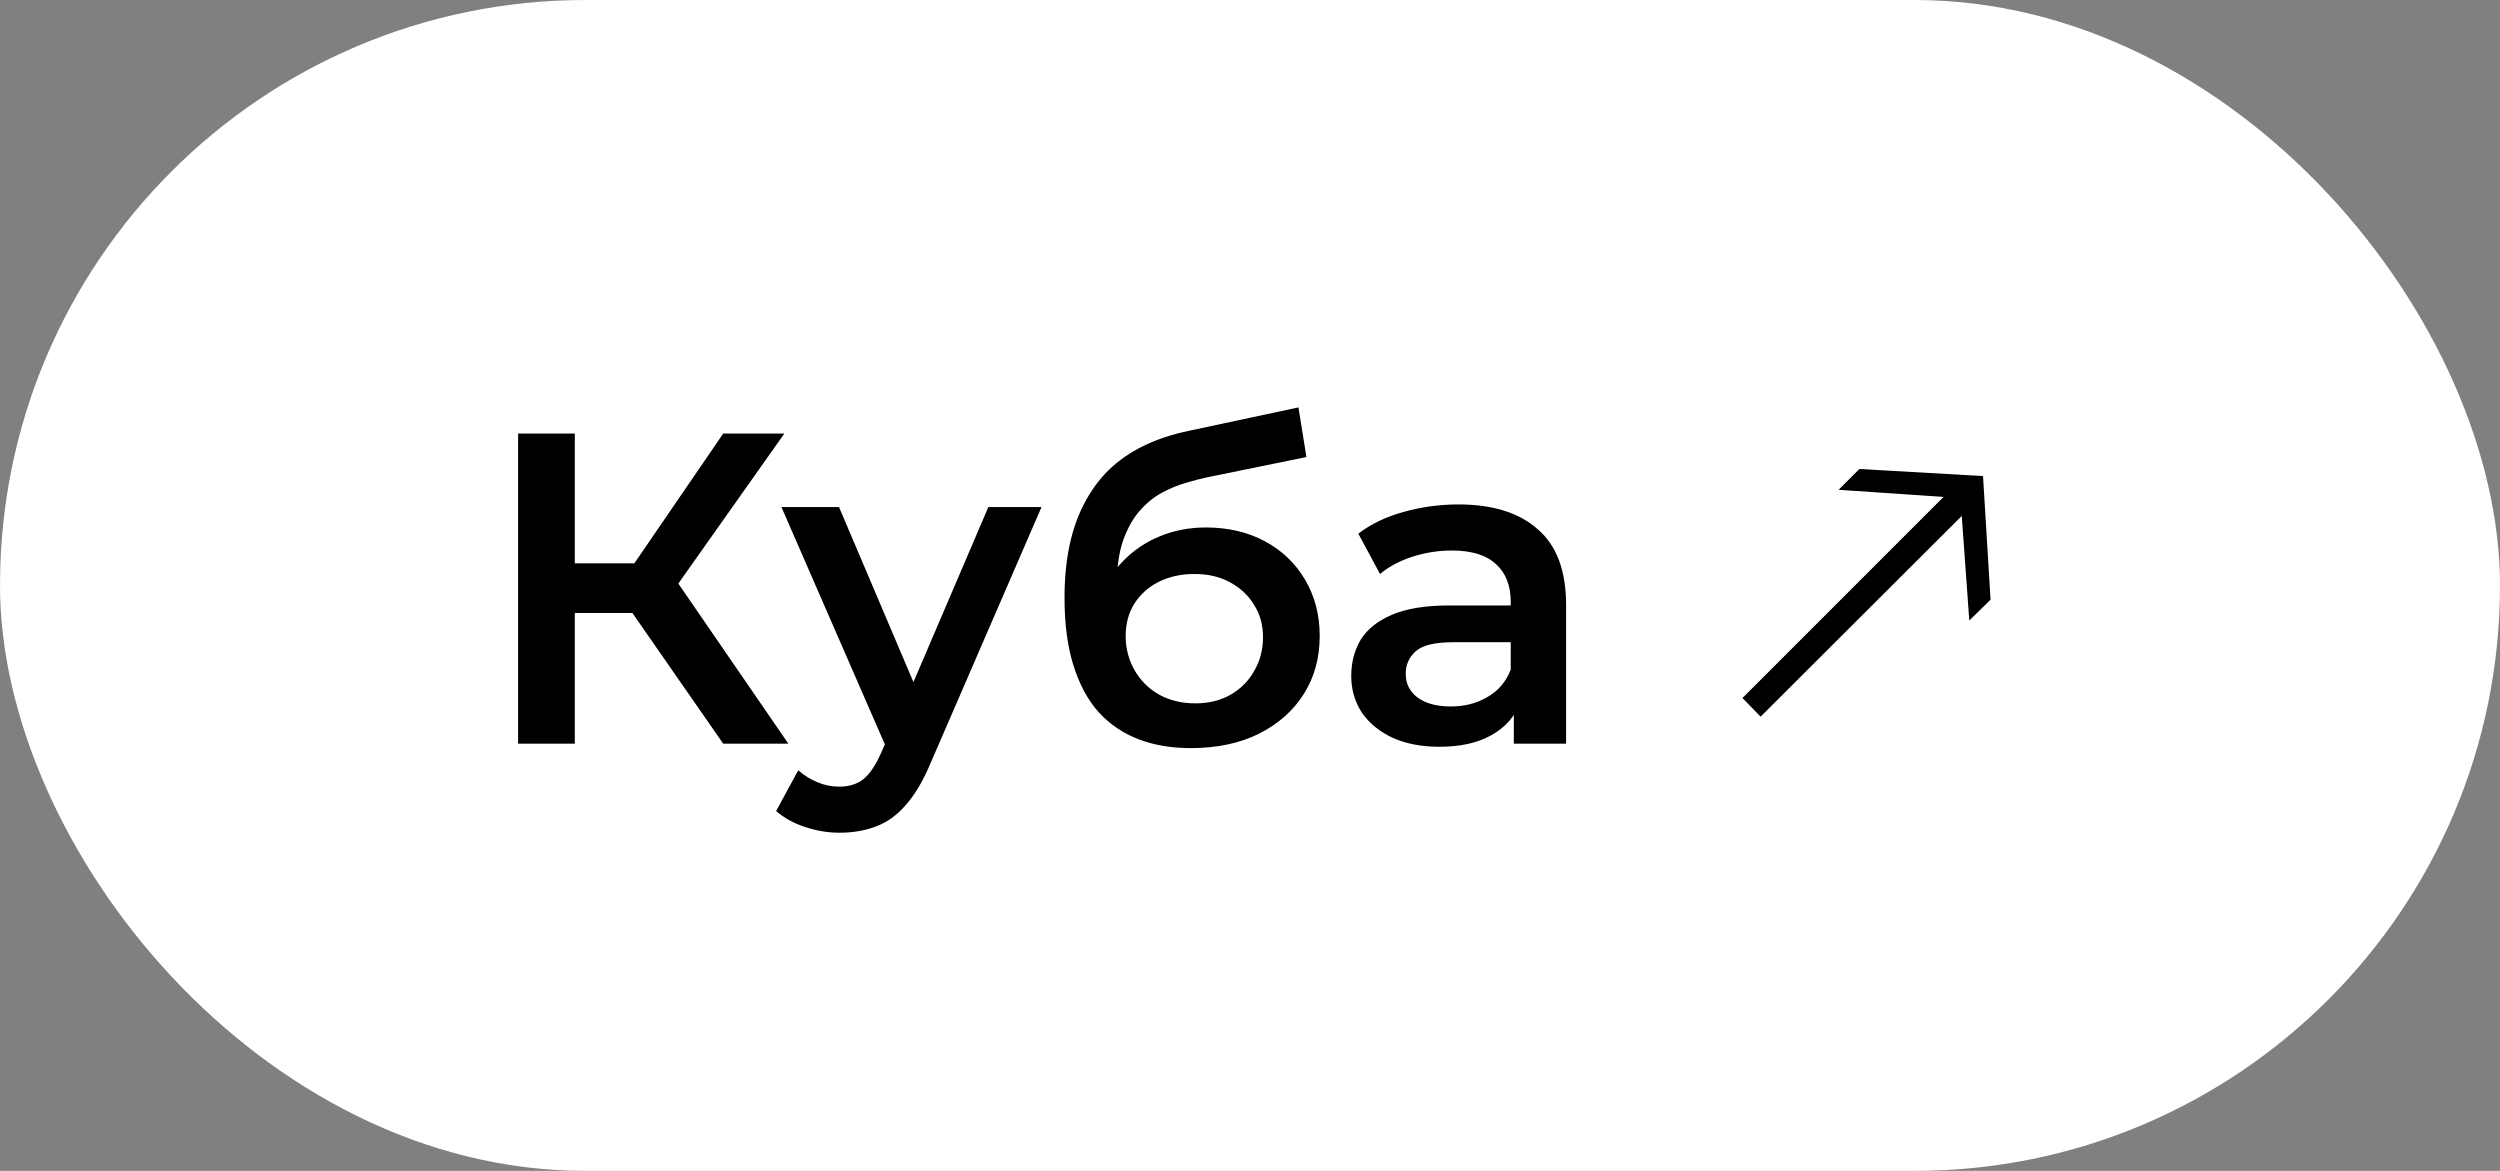
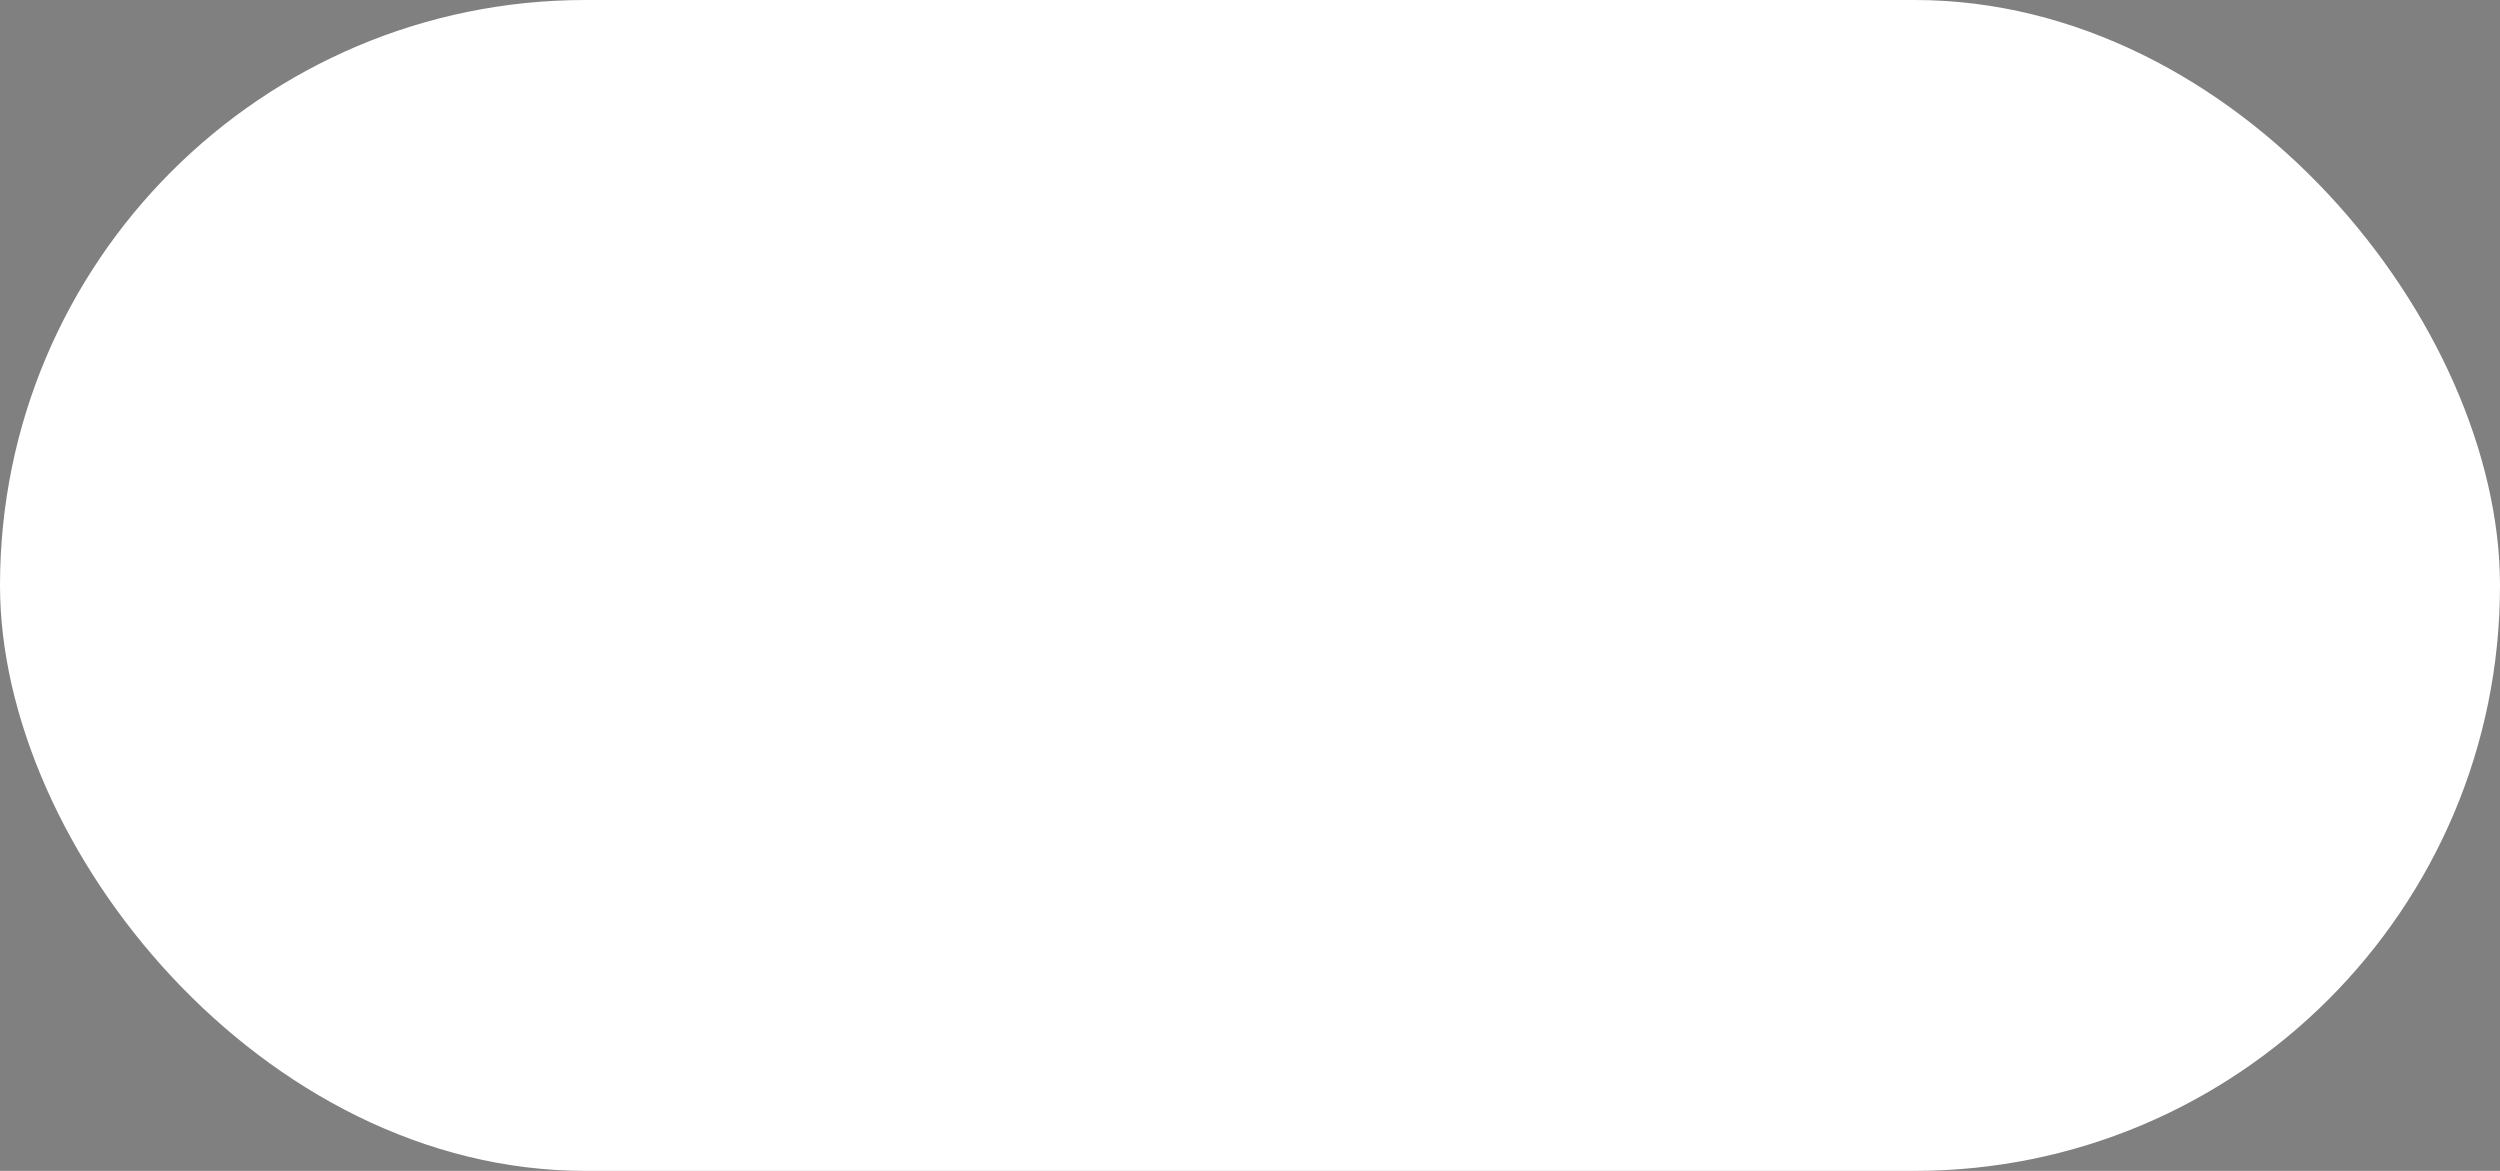
<svg xmlns="http://www.w3.org/2000/svg" width="158" height="74" viewBox="0 0 158 74" fill="none">
  <rect x="0" y="0" width="158" height="74" fill="#808080" stroke="none" />
  <rect width="158" height="74" rx="37" fill="white" />
-   <path d="M45.708 47L39.072 37.452L42.012 35.632L49.824 47H45.708ZM32.744 47V27.4H36.328V47H32.744ZM35.236 38.74V35.604H41.844V38.74H35.236ZM42.348 37.62L39.016 37.172L45.708 27.4H49.572L42.348 37.62ZM53.055 52.628C52.327 52.628 51.599 52.507 50.871 52.264C50.143 52.021 49.537 51.685 49.051 51.256L50.451 48.68C50.806 48.997 51.207 49.249 51.655 49.436C52.103 49.623 52.561 49.716 53.027 49.716C53.662 49.716 54.175 49.557 54.567 49.24C54.959 48.923 55.323 48.391 55.659 47.644L56.527 45.684L56.807 45.264L62.463 32.048H65.823L58.823 48.204C58.357 49.324 57.834 50.211 57.255 50.864C56.695 51.517 56.061 51.975 55.351 52.236C54.661 52.497 53.895 52.628 53.055 52.628ZM56.135 47.532L49.387 32.048H53.027L58.515 44.956L56.135 47.532ZM75.258 47.28C74.026 47.28 72.924 47.093 71.954 46.72C70.983 46.347 70.143 45.777 69.434 45.012C68.743 44.228 68.211 43.239 67.838 42.044C67.464 40.849 67.278 39.431 67.278 37.788C67.278 36.593 67.38 35.501 67.586 34.512C67.791 33.523 68.099 32.636 68.51 31.852C68.92 31.049 69.434 30.34 70.05 29.724C70.684 29.108 71.422 28.595 72.262 28.184C73.102 27.773 74.054 27.456 75.118 27.232L82.062 25.748L82.566 28.884L76.266 30.172C75.911 30.247 75.482 30.359 74.978 30.508C74.492 30.639 73.988 30.844 73.466 31.124C72.962 31.385 72.486 31.768 72.038 32.272C71.608 32.757 71.254 33.392 70.974 34.176C70.712 34.941 70.582 35.903 70.582 37.06C70.582 37.415 70.591 37.685 70.61 37.872C70.647 38.04 70.675 38.227 70.694 38.432C70.731 38.619 70.75 38.899 70.75 39.272L69.434 37.9C69.807 36.948 70.32 36.136 70.974 35.464C71.646 34.773 72.42 34.251 73.298 33.896C74.194 33.523 75.164 33.336 76.21 33.336C77.61 33.336 78.851 33.625 79.934 34.204C81.016 34.783 81.866 35.595 82.482 36.64C83.098 37.685 83.406 38.871 83.406 40.196C83.406 41.577 83.07 42.8 82.398 43.864C81.726 44.928 80.774 45.768 79.542 46.384C78.328 46.981 76.9 47.28 75.258 47.28ZM75.538 44.452C76.378 44.452 77.115 44.275 77.75 43.92C78.403 43.547 78.907 43.043 79.262 42.408C79.635 41.773 79.822 41.064 79.822 40.28C79.822 39.496 79.635 38.815 79.262 38.236C78.907 37.639 78.403 37.163 77.75 36.808C77.115 36.453 76.359 36.276 75.482 36.276C74.642 36.276 73.886 36.444 73.214 36.78C72.56 37.116 72.047 37.583 71.674 38.18C71.319 38.759 71.142 39.431 71.142 40.196C71.142 40.98 71.328 41.699 71.702 42.352C72.075 43.005 72.588 43.519 73.242 43.892C73.914 44.265 74.679 44.452 75.538 44.452ZM95.674 47V43.976L95.478 43.332V38.04C95.478 37.013 95.17 36.22 94.554 35.66C93.938 35.081 93.005 34.792 91.754 34.792C90.914 34.792 90.083 34.923 89.262 35.184C88.459 35.445 87.778 35.809 87.218 36.276L85.846 33.728C86.649 33.112 87.601 32.655 88.702 32.356C89.822 32.039 90.979 31.88 92.174 31.88C94.339 31.88 96.01 32.403 97.186 33.448C98.381 34.475 98.978 36.071 98.978 38.236V47H95.674ZM90.97 47.196C89.85 47.196 88.87 47.009 88.03 46.636C87.19 46.244 86.537 45.712 86.07 45.04C85.622 44.349 85.398 43.575 85.398 42.716C85.398 41.876 85.594 41.12 85.986 40.448C86.397 39.776 87.059 39.244 87.974 38.852C88.889 38.46 90.102 38.264 91.614 38.264H95.954V40.588H91.866C90.671 40.588 89.869 40.784 89.458 41.176C89.047 41.549 88.842 42.016 88.842 42.576C88.842 43.211 89.094 43.715 89.598 44.088C90.102 44.461 90.802 44.648 91.698 44.648C92.557 44.648 93.322 44.452 93.994 44.06C94.685 43.668 95.179 43.089 95.478 42.324L96.066 44.424C95.73 45.301 95.123 45.983 94.246 46.468C93.387 46.953 92.295 47.196 90.97 47.196ZM111.271 45.292L110.123 44.116L122.835 31.404L116.199 30.956L117.515 29.64L125.327 30.088L125.803 37.9L124.459 39.216L123.983 32.608L111.271 45.292Z" fill="black" />
</svg>